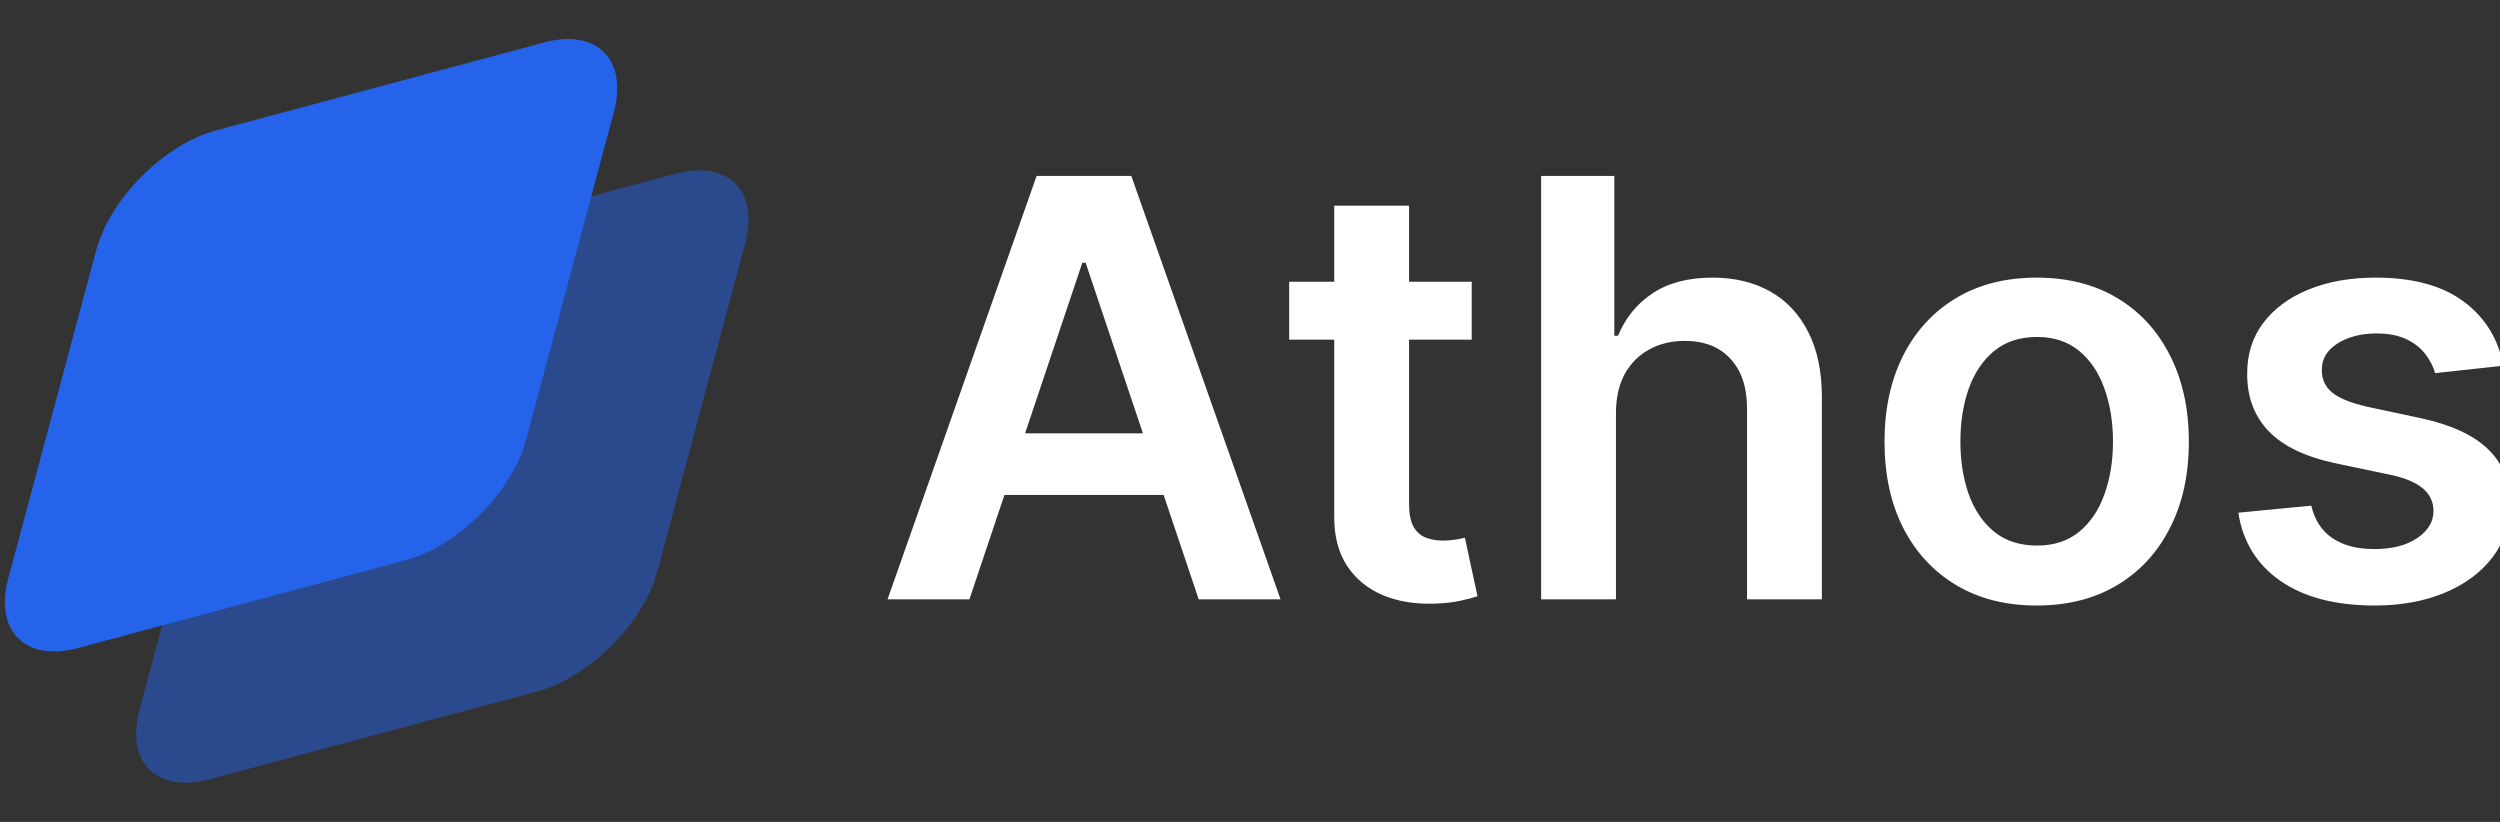
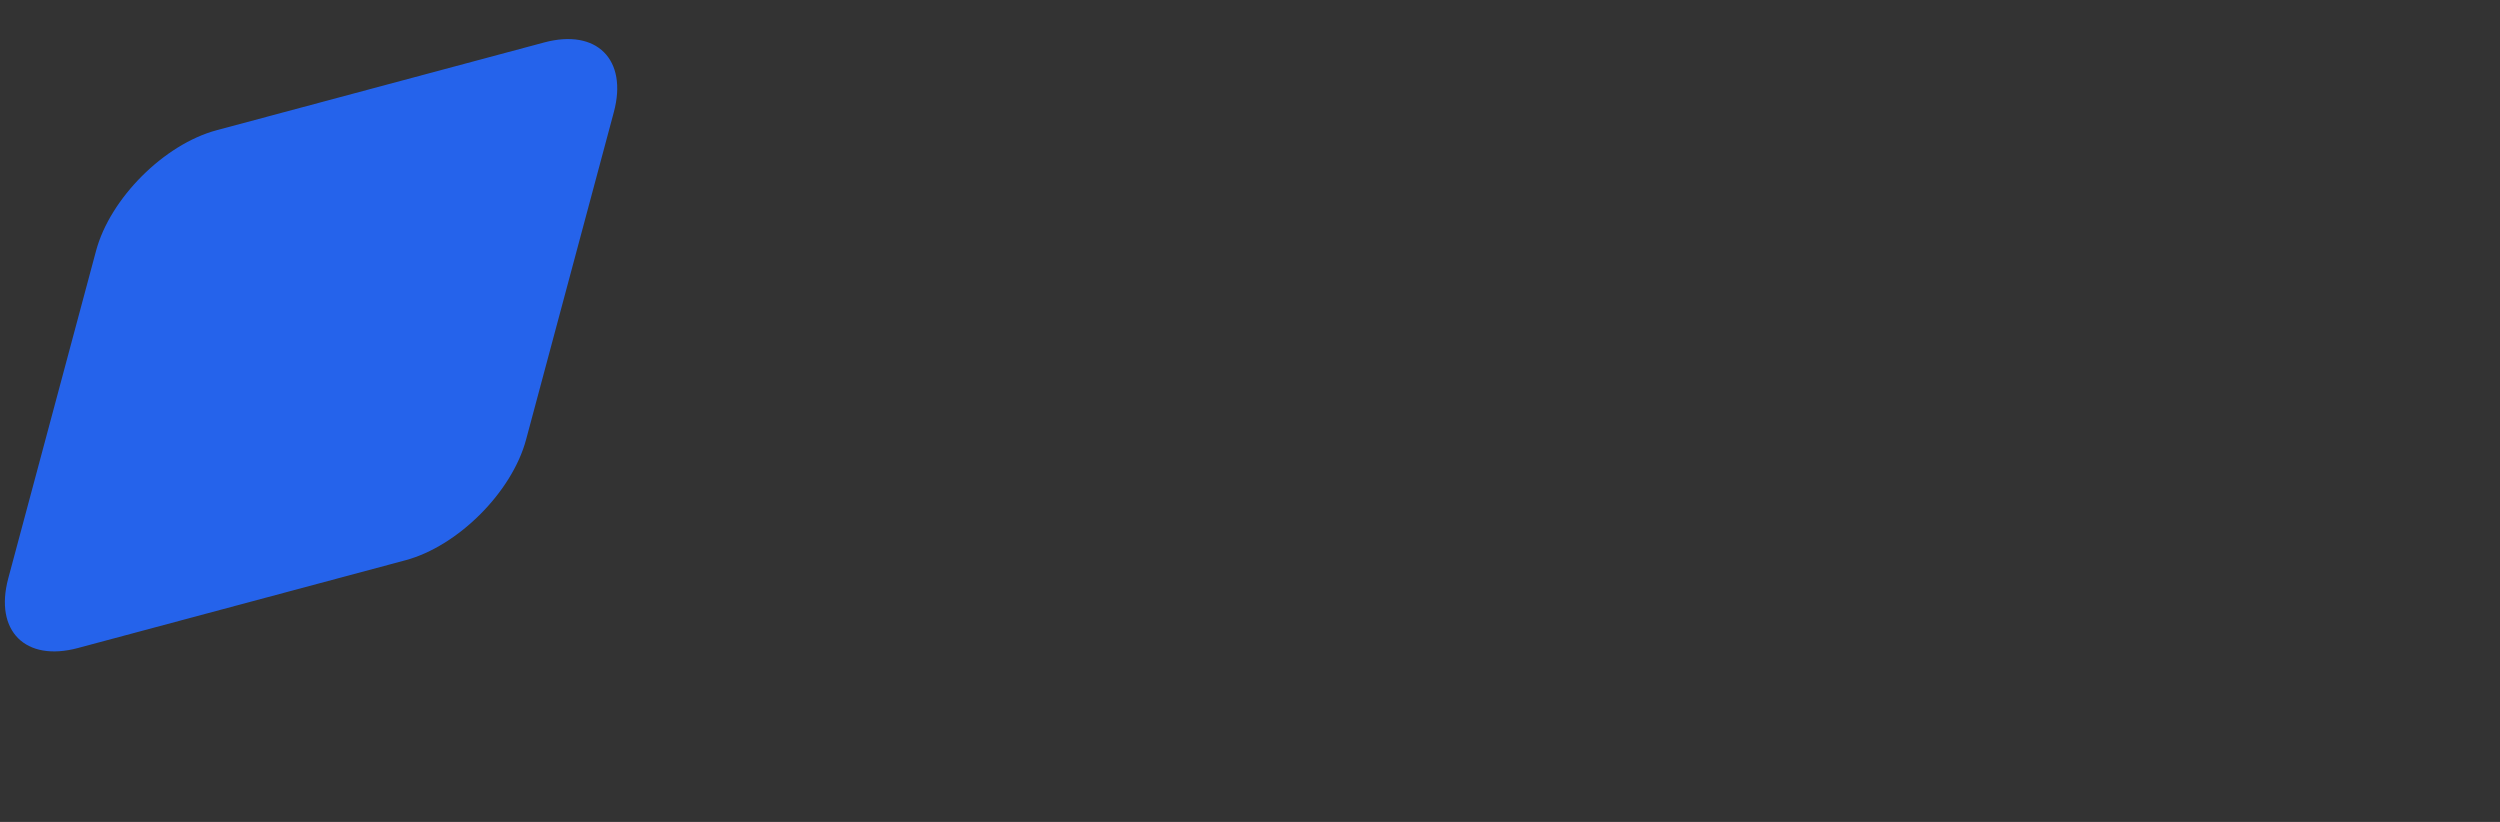
<svg xmlns="http://www.w3.org/2000/svg" width="146" height="48" viewBox="0 0 146 48" fill="none">
  <rect x="0" y="0" width="146" height="48" fill="#333333" stroke="none" />
  <g clip-path="url(#clip0_1_2)">
-     <path d="M13.278 22.318C14.1 19.25 17.254 16.096 20.322 15.274L39.451 10.147C42.519 9.325 44.34 11.146 43.518 14.214L38.392 33.343C37.569 36.411 34.415 39.565 31.347 40.388L12.218 45.514C9.15 46.336 7.329 44.515 8.151 41.447L13.278 22.318Z" fill="#2563EB" fill-opacity="0.5" />
-     <path d="M5.609 14.649C6.431 11.581 9.585 8.427 12.653 7.605L31.782 2.479C34.85 1.656 36.671 3.477 35.849 6.545L30.723 25.674C29.9 28.742 26.747 31.896 23.678 32.719L4.549 37.845C1.481 38.667 -0.34 36.847 0.482 33.778L5.609 14.649Z" fill="#2563EB" />
-     <path d="M56.614 35H51.833L60.538 10.273H66.068L74.785 35H70.004L63.4 15.344H63.207L56.614 35ZM56.771 25.305H69.811V28.903H56.771V25.305ZM85.948 16.454V19.835H75.287V16.454H85.948ZM77.919 12.011H82.289V29.422C82.289 30.009 82.378 30.46 82.555 30.774C82.74 31.08 82.982 31.289 83.279 31.402C83.577 31.515 83.907 31.571 84.269 31.571C84.543 31.571 84.793 31.551 85.018 31.511C85.251 31.47 85.429 31.434 85.549 31.402L86.286 34.819C86.052 34.899 85.718 34.988 85.284 35.084C84.857 35.181 84.334 35.237 83.714 35.254C82.619 35.286 81.633 35.121 80.756 34.758C79.879 34.388 79.182 33.817 78.667 33.044C78.16 32.271 77.911 31.305 77.919 30.146V12.011ZM94.372 24.134V35H90.002V10.273H94.276V19.606H94.493C94.928 18.559 95.6 17.734 96.509 17.131C97.427 16.519 98.594 16.213 100.011 16.213C101.299 16.213 102.422 16.483 103.379 17.022C104.337 17.561 105.078 18.35 105.601 19.389C106.132 20.427 106.398 21.695 106.398 23.192V35H102.027V23.868C102.027 22.62 101.705 21.65 101.061 20.958C100.425 20.258 99.532 19.908 98.381 19.908C97.608 19.908 96.916 20.077 96.304 20.415C95.701 20.745 95.226 21.224 94.879 21.852C94.541 22.479 94.372 23.24 94.372 24.134ZM118.943 35.362C117.132 35.362 115.562 34.964 114.234 34.167C112.906 33.37 111.875 32.255 111.143 30.822C110.419 29.39 110.056 27.715 110.056 25.8C110.056 23.884 110.419 22.206 111.143 20.765C111.875 19.324 112.906 18.205 114.234 17.408C115.562 16.611 117.132 16.213 118.943 16.213C120.754 16.213 122.323 16.611 123.651 17.408C124.98 18.205 126.006 19.324 126.73 20.765C127.463 22.206 127.829 23.884 127.829 25.8C127.829 27.715 127.463 29.39 126.73 30.822C126.006 32.255 124.98 33.37 123.651 34.167C122.323 34.964 120.754 35.362 118.943 35.362ZM118.967 31.861C119.949 31.861 120.77 31.591 121.43 31.052C122.09 30.505 122.581 29.772 122.903 28.854C123.233 27.937 123.398 26.915 123.398 25.788C123.398 24.653 123.233 23.626 122.903 22.709C122.581 21.783 122.09 21.047 121.43 20.499C120.77 19.952 119.949 19.678 118.967 19.678C117.961 19.678 117.124 19.952 116.455 20.499C115.795 21.047 115.3 21.783 114.97 22.709C114.648 23.626 114.487 24.653 114.487 25.788C114.487 26.915 114.648 27.937 114.97 28.854C115.3 29.772 115.795 30.505 116.455 31.052C117.124 31.591 117.961 31.861 118.967 31.861ZM146.196 21.357L142.212 21.791C142.099 21.389 141.902 21.01 141.62 20.656C141.347 20.302 140.976 20.016 140.51 19.799C140.043 19.582 139.471 19.473 138.795 19.473C137.886 19.473 137.121 19.67 136.501 20.065C135.889 20.459 135.587 20.97 135.596 21.598C135.587 22.137 135.785 22.576 136.187 22.914C136.598 23.252 137.274 23.53 138.216 23.747L141.379 24.423C143.134 24.802 144.438 25.401 145.291 26.222C146.152 27.043 146.587 28.118 146.595 29.446C146.587 30.613 146.245 31.643 145.569 32.537C144.9 33.422 143.971 34.115 142.779 34.614C141.588 35.113 140.22 35.362 138.674 35.362C136.404 35.362 134.577 34.887 133.193 33.938C131.808 32.98 130.983 31.648 130.718 29.941L134.98 29.53C135.173 30.368 135.583 31 136.211 31.426C136.839 31.853 137.656 32.066 138.662 32.066C139.701 32.066 140.534 31.853 141.162 31.426C141.797 31 142.115 30.472 142.115 29.845C142.115 29.313 141.91 28.875 141.5 28.528C141.097 28.182 140.469 27.917 139.616 27.732L136.453 27.067C134.674 26.697 133.358 26.073 132.505 25.196C131.651 24.311 131.229 23.192 131.237 21.84C131.229 20.697 131.539 19.706 132.167 18.869C132.802 18.024 133.684 17.372 134.811 16.913C135.946 16.447 137.254 16.213 138.735 16.213C140.908 16.213 142.618 16.676 143.866 17.602C145.122 18.527 145.899 19.779 146.196 21.357Z" fill="white" />
+     <path d="M5.609 14.649C6.431 11.581 9.585 8.427 12.653 7.605L31.782 2.479C34.85 1.656 36.671 3.477 35.849 6.545L30.723 25.674C29.9 28.742 26.747 31.896 23.678 32.719L4.549 37.845C1.481 38.667 -0.34 36.847 0.482 33.778Z" fill="#2563EB" />
  </g>
  <defs>
    <clipPath id="clip0_1_2">
      <rect width="146" height="48" fill="white" />
    </clipPath>
  </defs>
</svg>